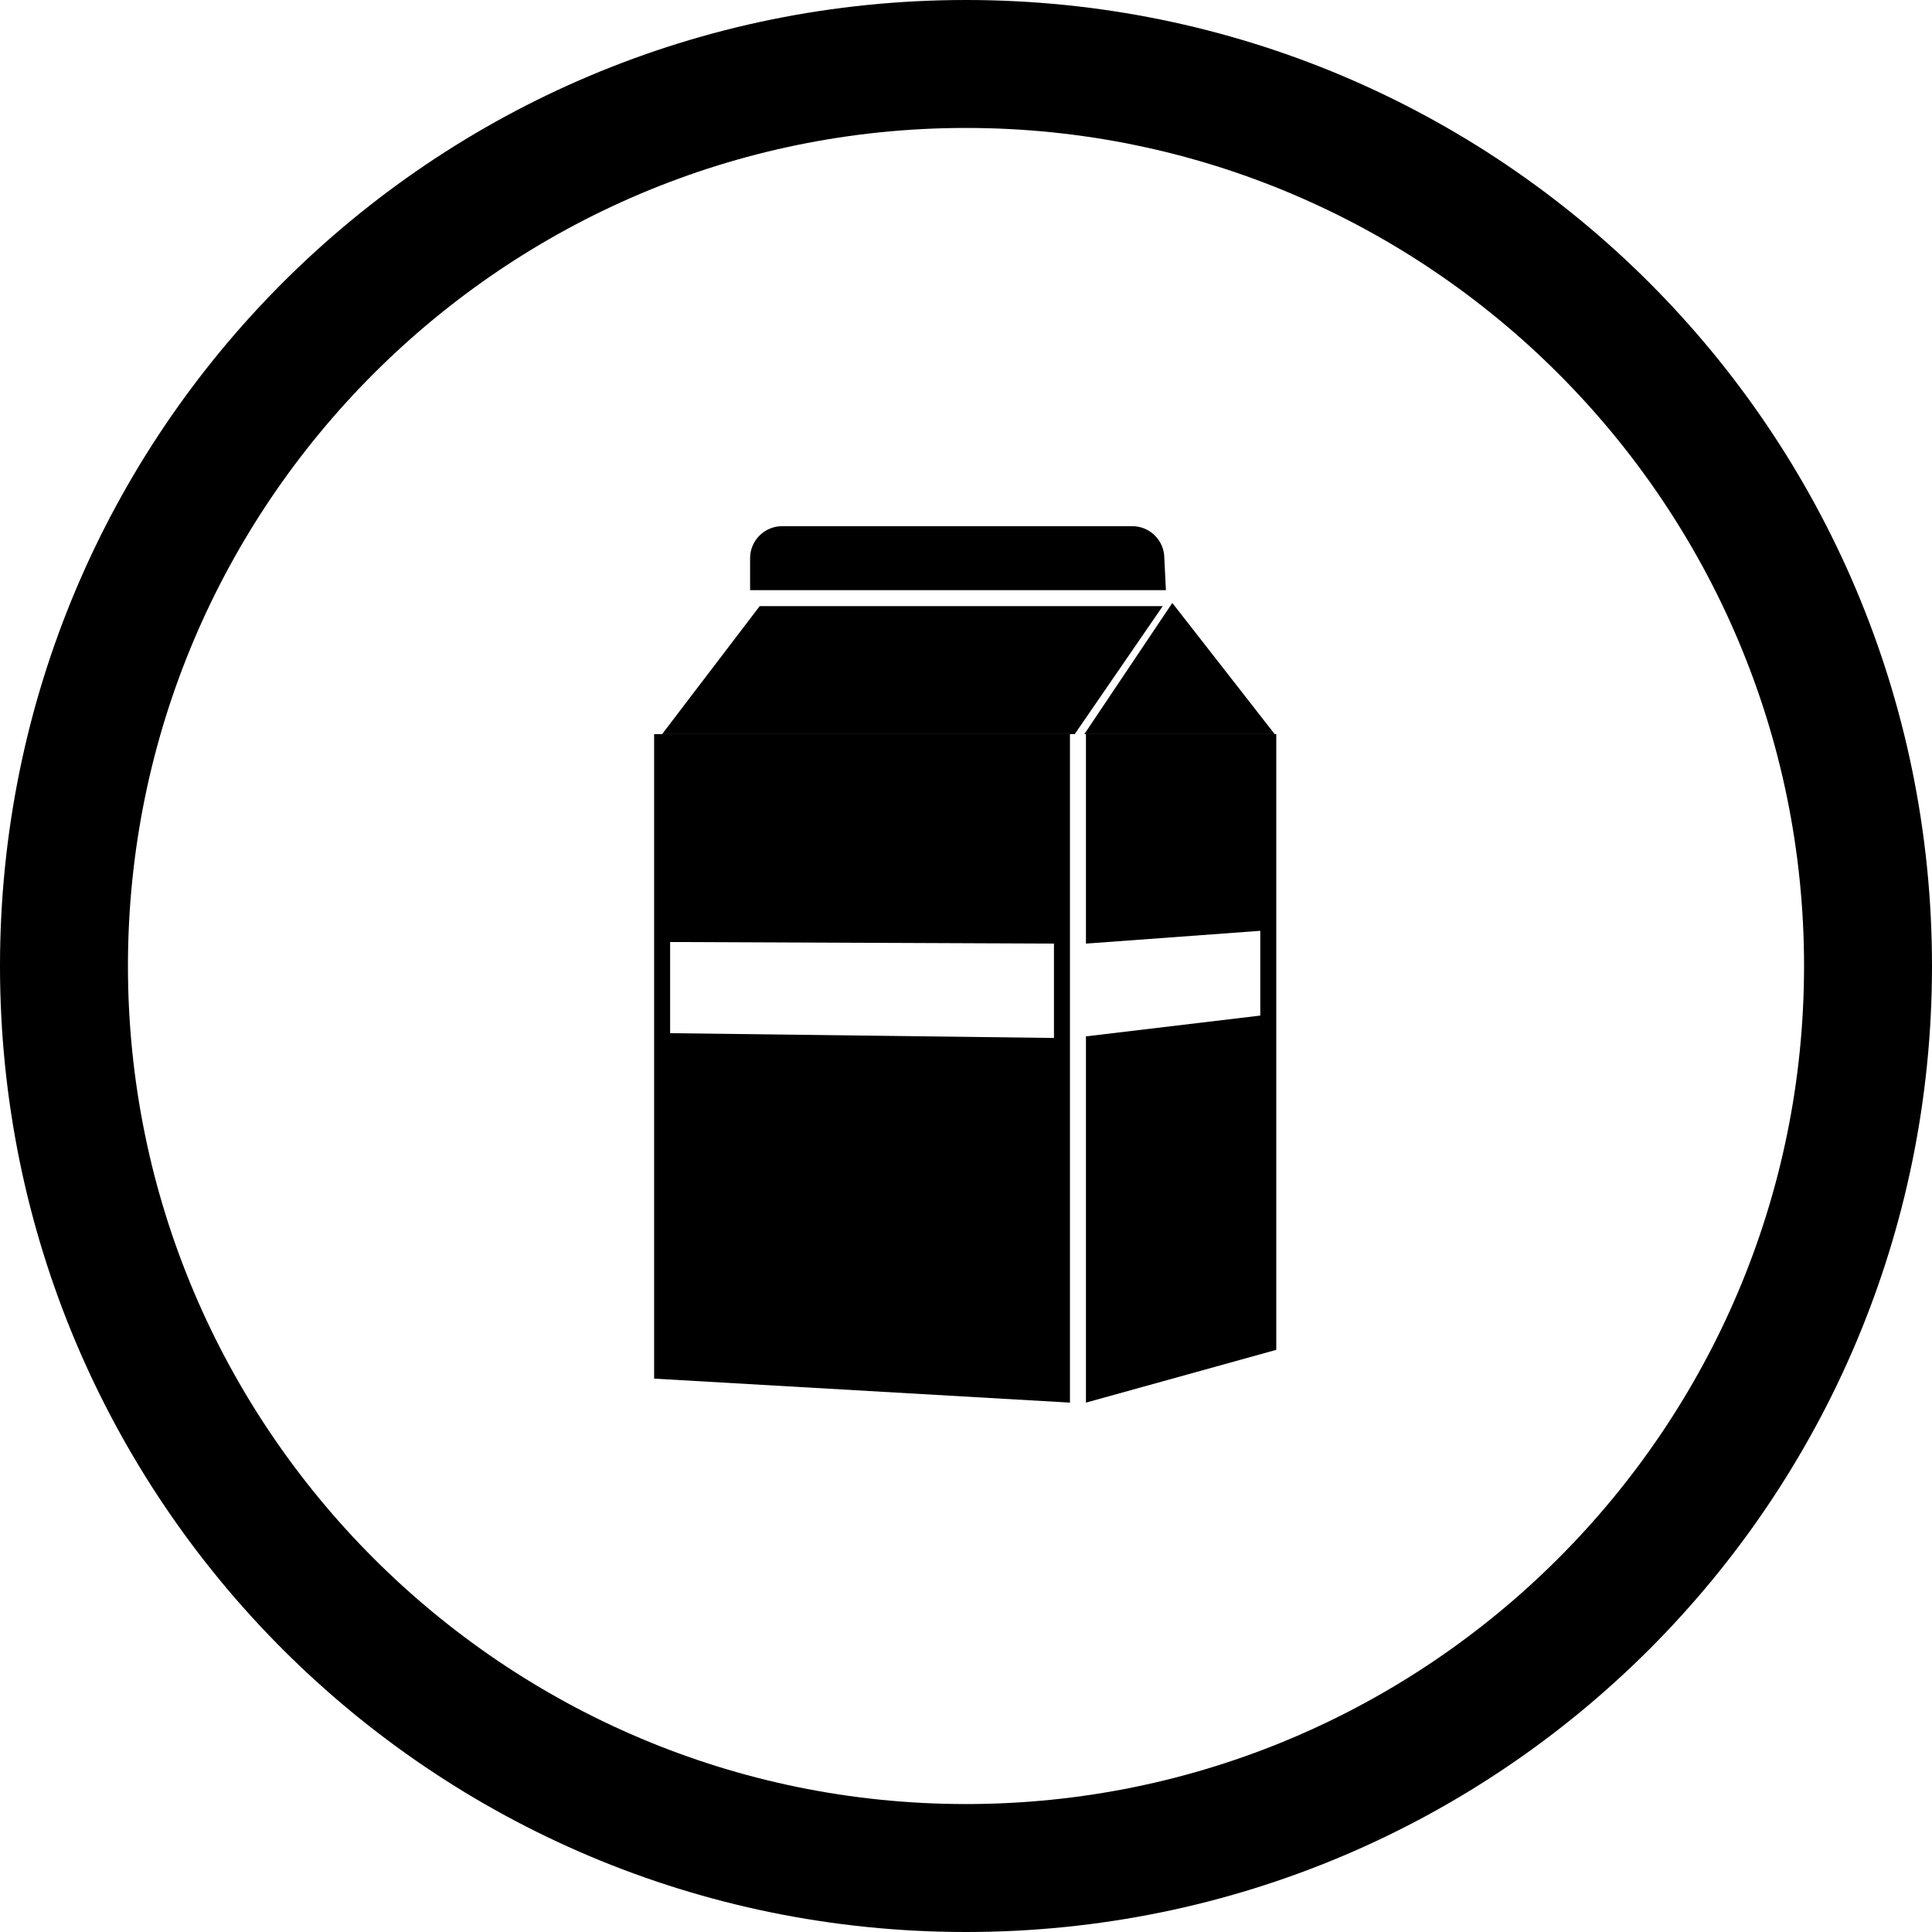
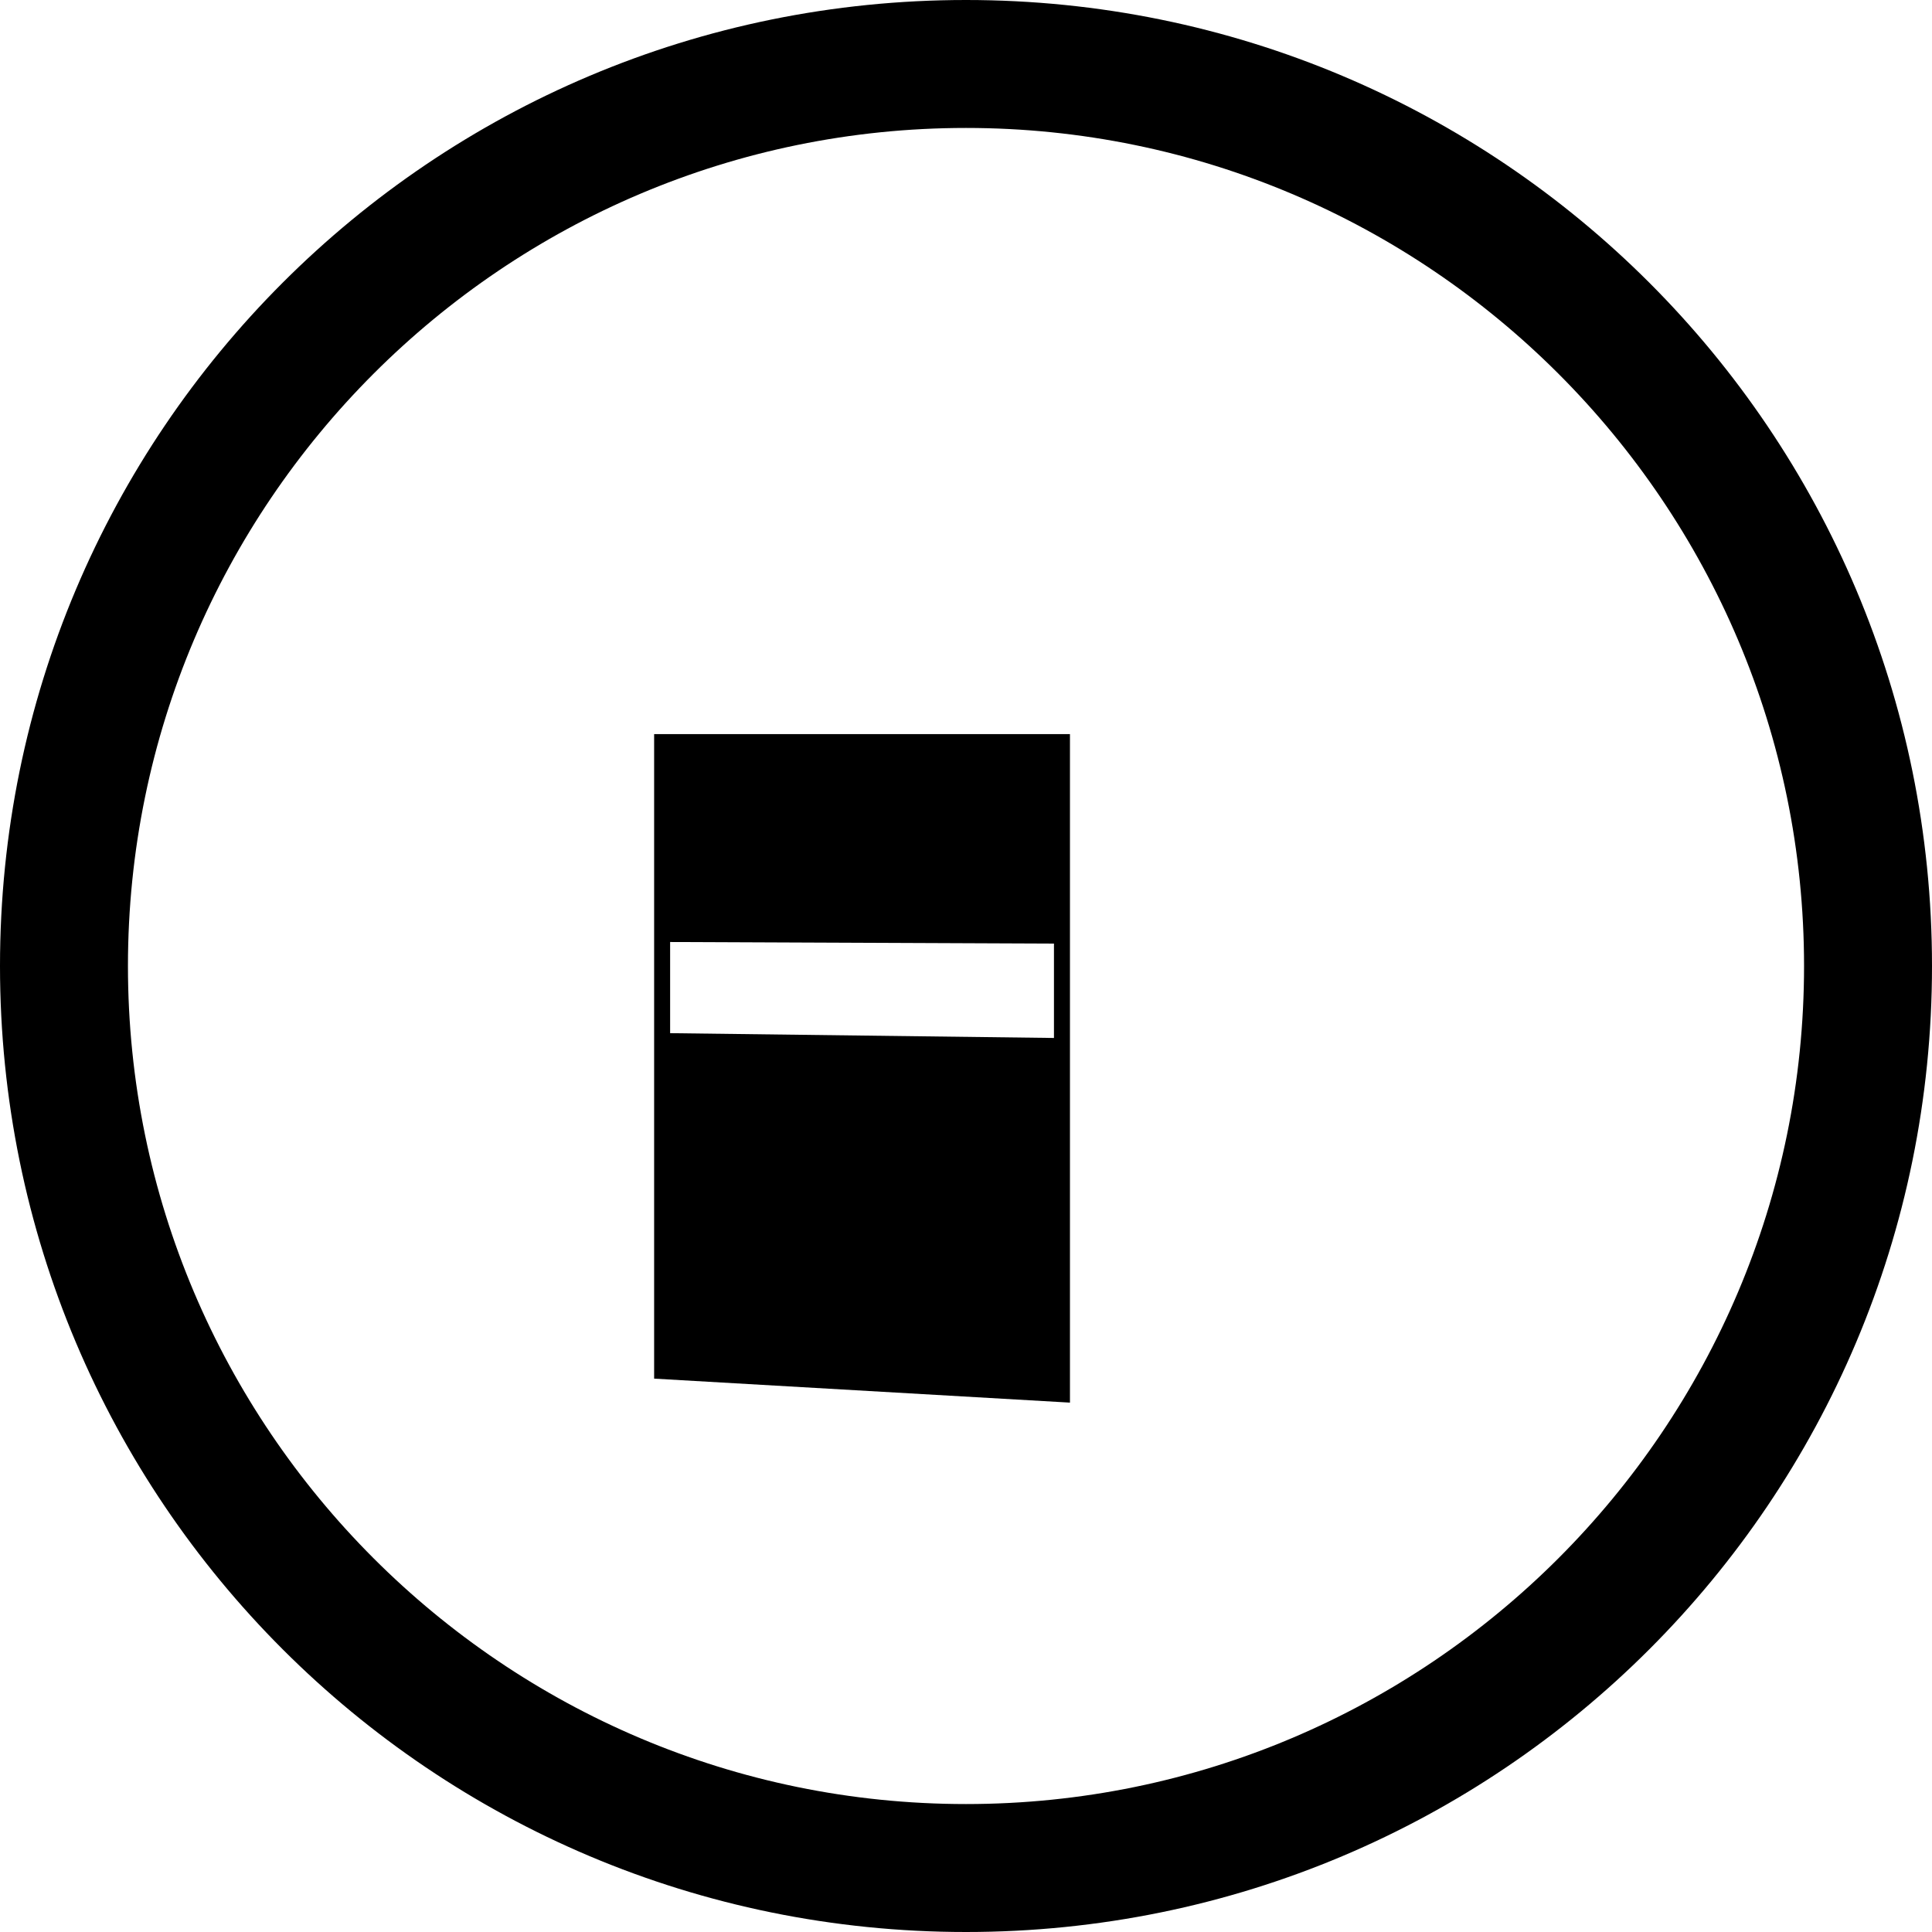
<svg xmlns="http://www.w3.org/2000/svg" id="Warstwa_1" x="0px" y="0px" viewBox="0 0 120.8 120.8" style="enable-background:new 0 0 120.8 120.8;" xml:space="preserve">
  <path d="M60.4,0C27,0,0,27,0,60.4s27,60.4,60.4,60.4s60.4-27,60.4-60.4S93.8,0,60.4,0z M60.4,112.8C31.5,112.8,8,89.3,8,60.4 S31.5,8,60.4,8s52.4,23.5,52.4,52.4S89.3,112.8,60.4,112.8z" />
  <path d="M40.9,86.2l26,1.5V45.9h-26V86.2z M41.9,58.9l24,0.1v5.9l-24-0.3C41.9,64.7,41.9,58.9,41.9,58.9z" />
-   <path d="M67.9,87.7l11.9-3.3V45.9H67.9V87.7z M67.9,59l10.9-0.8v5.3l-10.9,1.3C67.9,64.8,67.9,59,67.9,59z" />
-   <polygon points="47.5,37.9 41.4,45.9 67.2,45.9 72.7,37.9 " />
-   <path d="M72.8,34.9c0-1.1-0.9-2-2-2H48.9c-1.1,0-2,0.9-2,2v2h26L72.8,34.9L72.8,34.9z" />
-   <polygon points="73.3,37.7 67.8,45.9 79.7,45.9 " />
</svg>